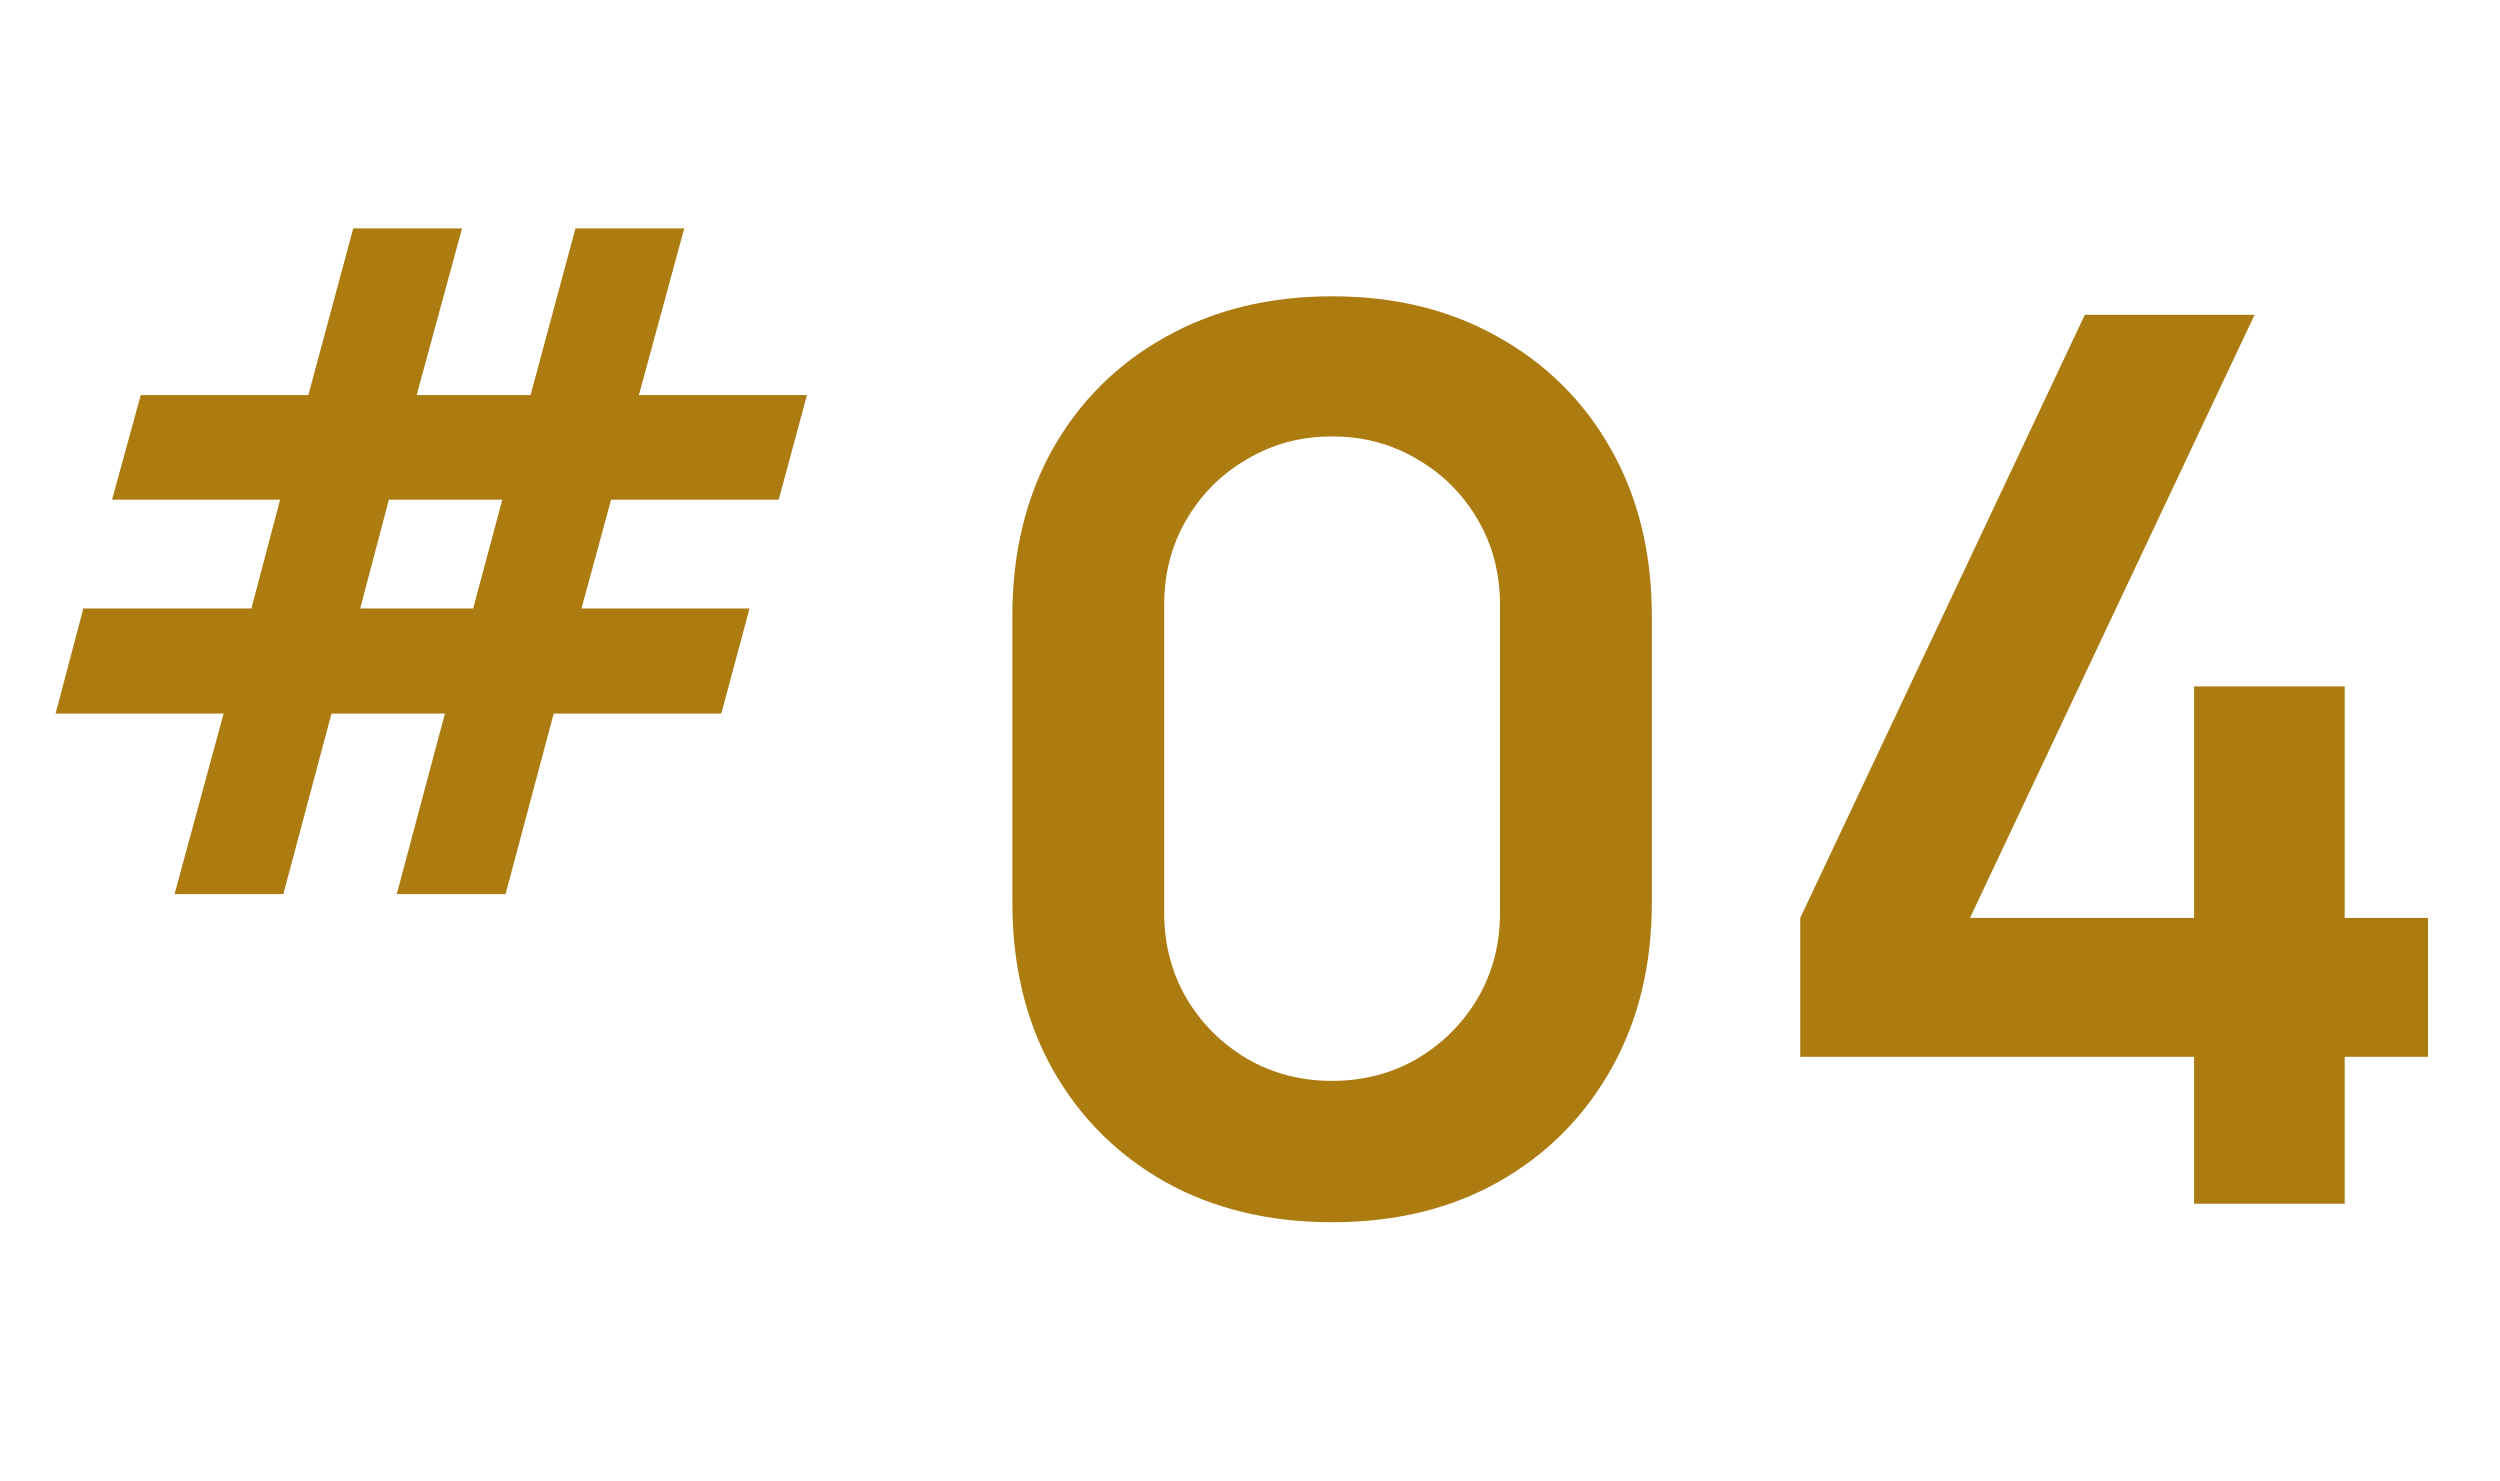
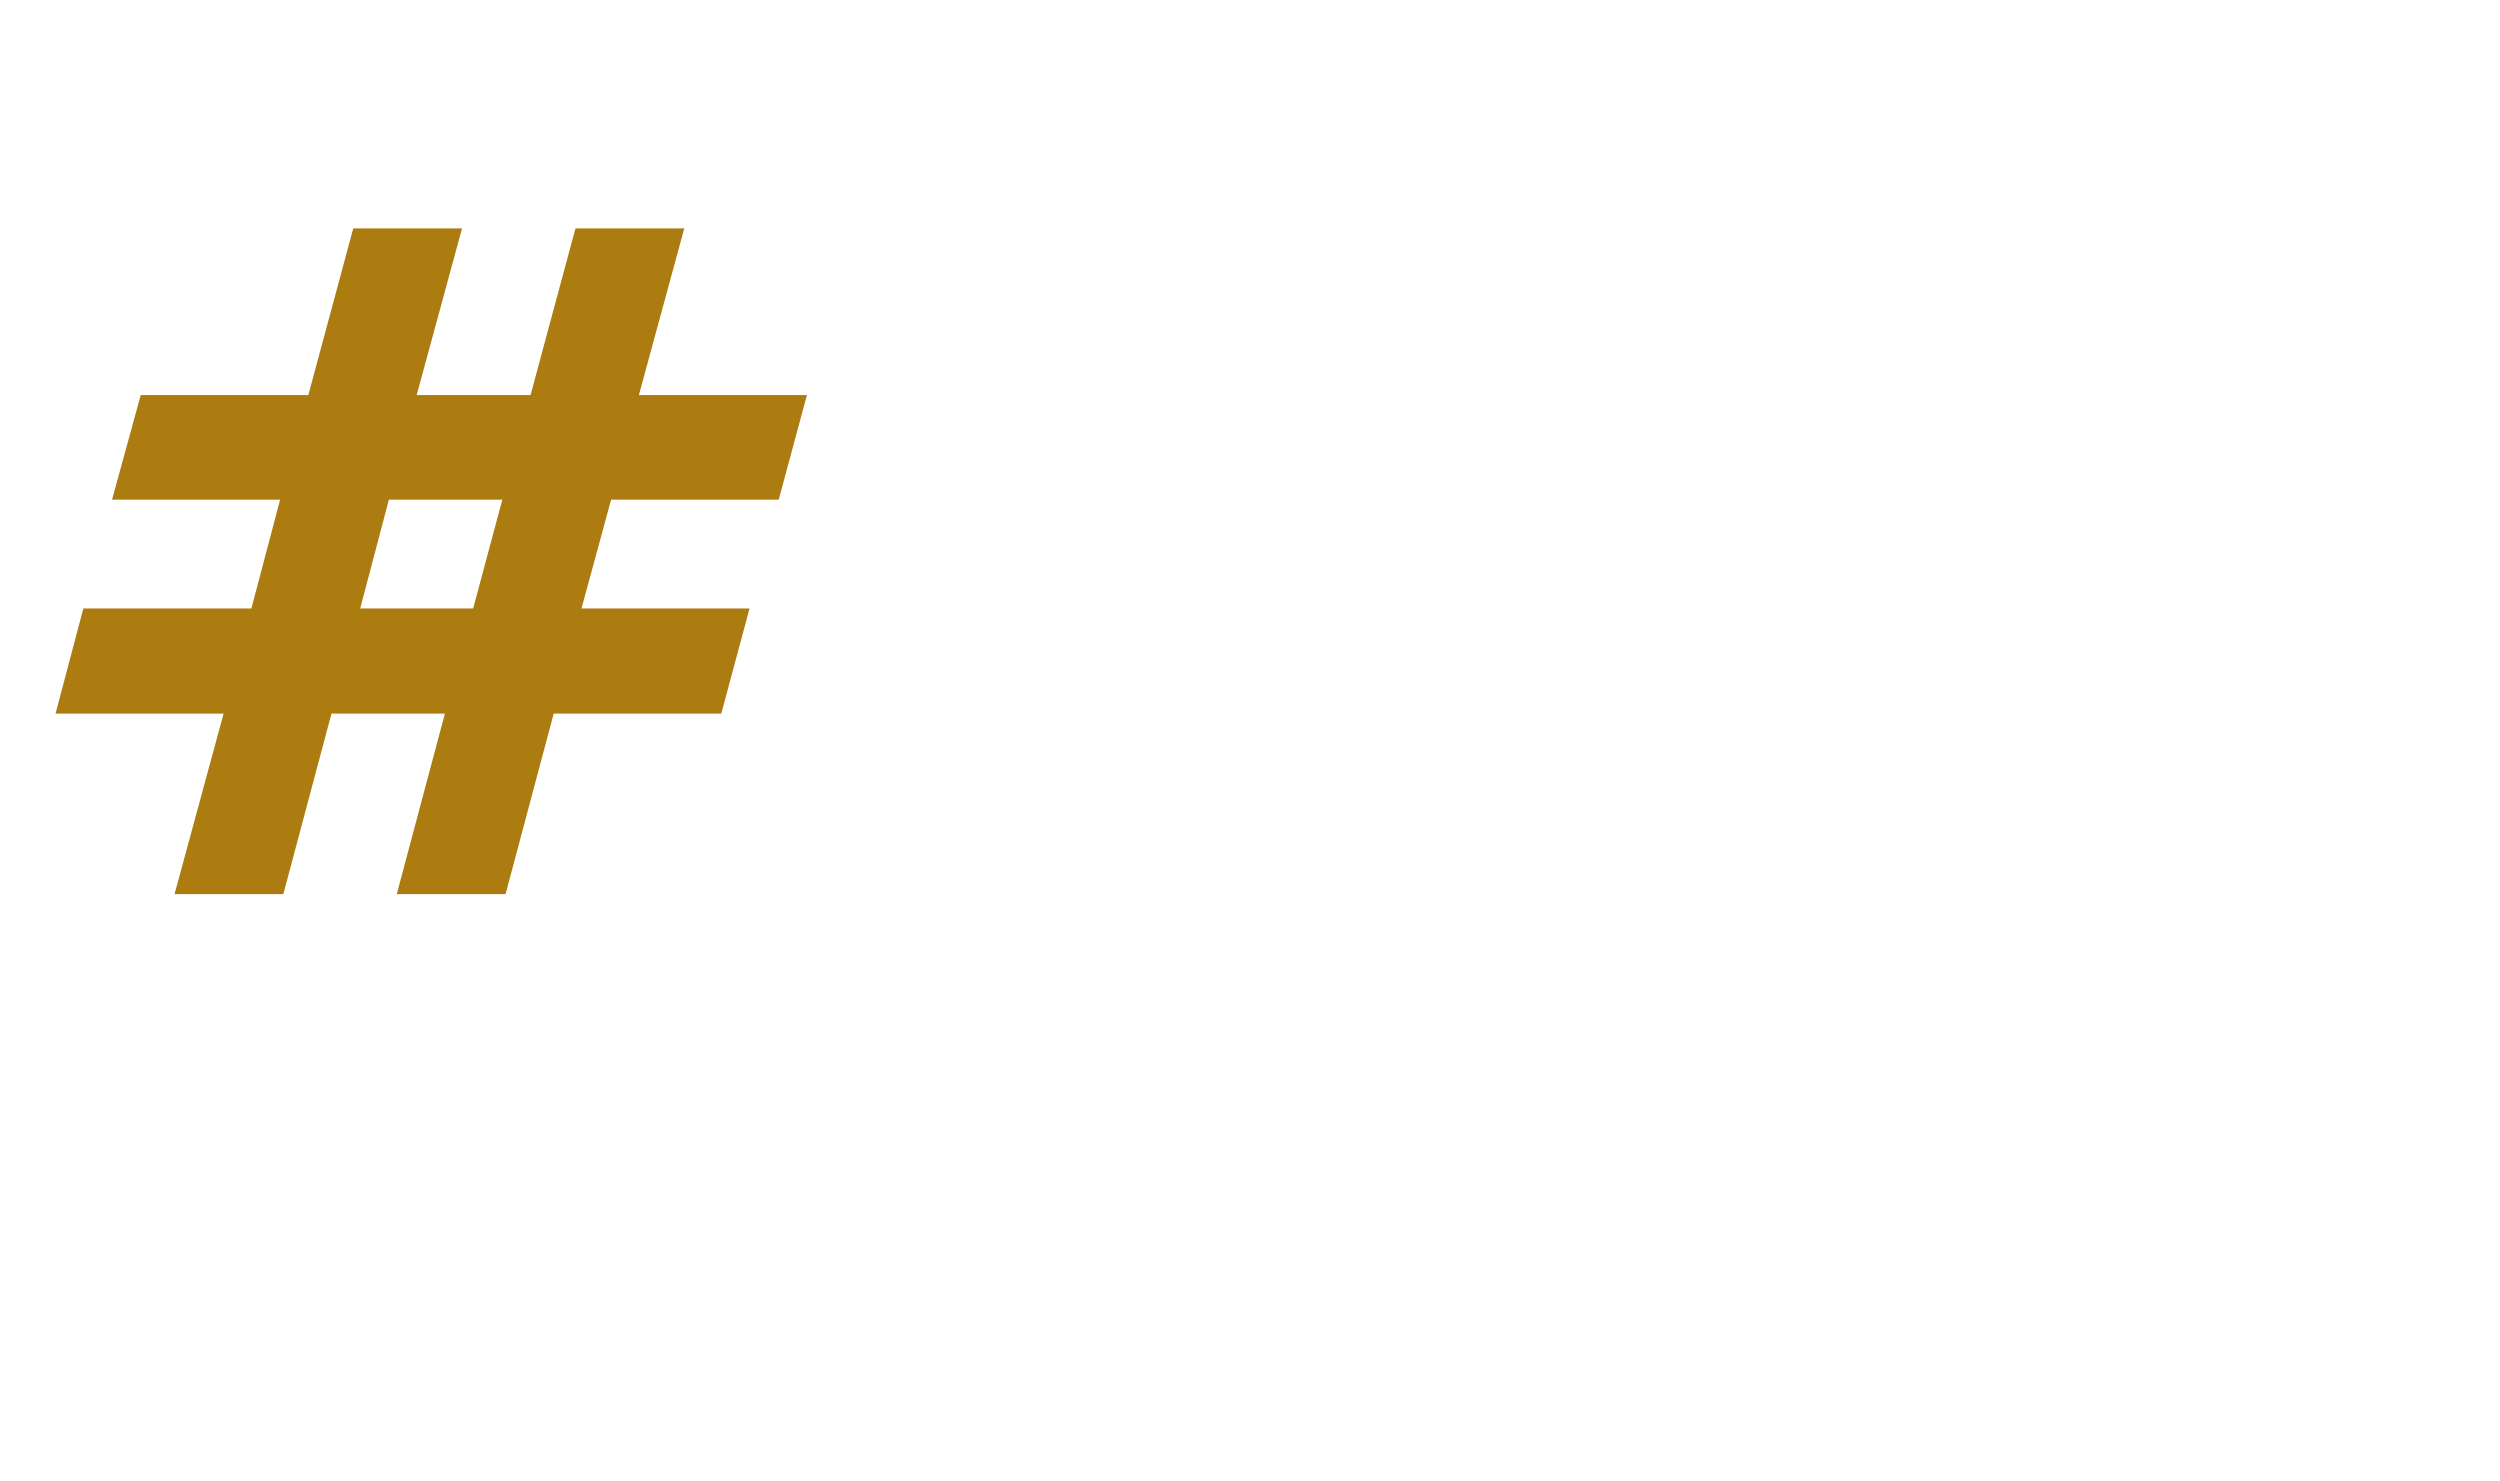
<svg xmlns="http://www.w3.org/2000/svg" width="81" height="48" viewBox="0 0 81 48" fill="none">
  <path d="M5.655 28.97L7.245 23.12H1.8L2.7 19.715H8.145L9.075 16.19H3.63L4.56 12.8H9.99L11.445 7.4H14.97L13.5 12.8H17.19L18.645 7.4H22.17L20.7 12.8H26.145L25.23 16.19H19.8L18.84 19.715H24.285L23.37 23.12H17.94L16.38 28.97H12.855L14.415 23.12H10.74L9.18 28.97H5.655ZM11.67 19.715H15.33L16.275 16.19H12.6L11.67 19.715Z" fill="#AC7C11" />
-   <path d="M43.16 39.6C41.12 39.6 39.32 39.167 37.76 38.3C36.2 37.42 34.98 36.2 34.1 34.64C33.233 33.08 32.8 31.28 32.8 29.24V19.96C32.8 17.92 33.233 16.12 34.1 14.56C34.98 13 36.2 11.787 37.76 10.92C39.32 10.04 41.12 9.6 43.16 9.6C45.2 9.6 46.993 10.04 48.54 10.92C50.1 11.787 51.32 13 52.2 14.56C53.08 16.12 53.52 17.92 53.52 19.96V29.24C53.52 31.28 53.08 33.08 52.2 34.64C51.32 36.2 50.1 37.42 48.54 38.3C46.993 39.167 45.2 39.6 43.16 39.6ZM43.16 35.02C44.173 35.02 45.093 34.78 45.92 34.3C46.747 33.807 47.4 33.153 47.88 32.34C48.36 31.513 48.6 30.593 48.6 29.58V19.6C48.6 18.573 48.36 17.653 47.88 16.84C47.4 16.013 46.747 15.36 45.92 14.88C45.093 14.387 44.173 14.14 43.16 14.14C42.147 14.14 41.227 14.387 40.4 14.88C39.573 15.36 38.92 16.013 38.44 16.84C37.96 17.653 37.72 18.573 37.72 19.6V29.58C37.72 30.593 37.96 31.513 38.44 32.34C38.92 33.153 39.573 33.807 40.4 34.3C41.227 34.78 42.147 35.02 43.16 35.02ZM71.088 39V34.24H58.328V29.74L67.548 10.2H73.048L63.828 29.74H71.088V22.24H75.968V29.74H78.668V34.24H75.968V39H71.088Z" fill="#AC7C11" />
</svg>